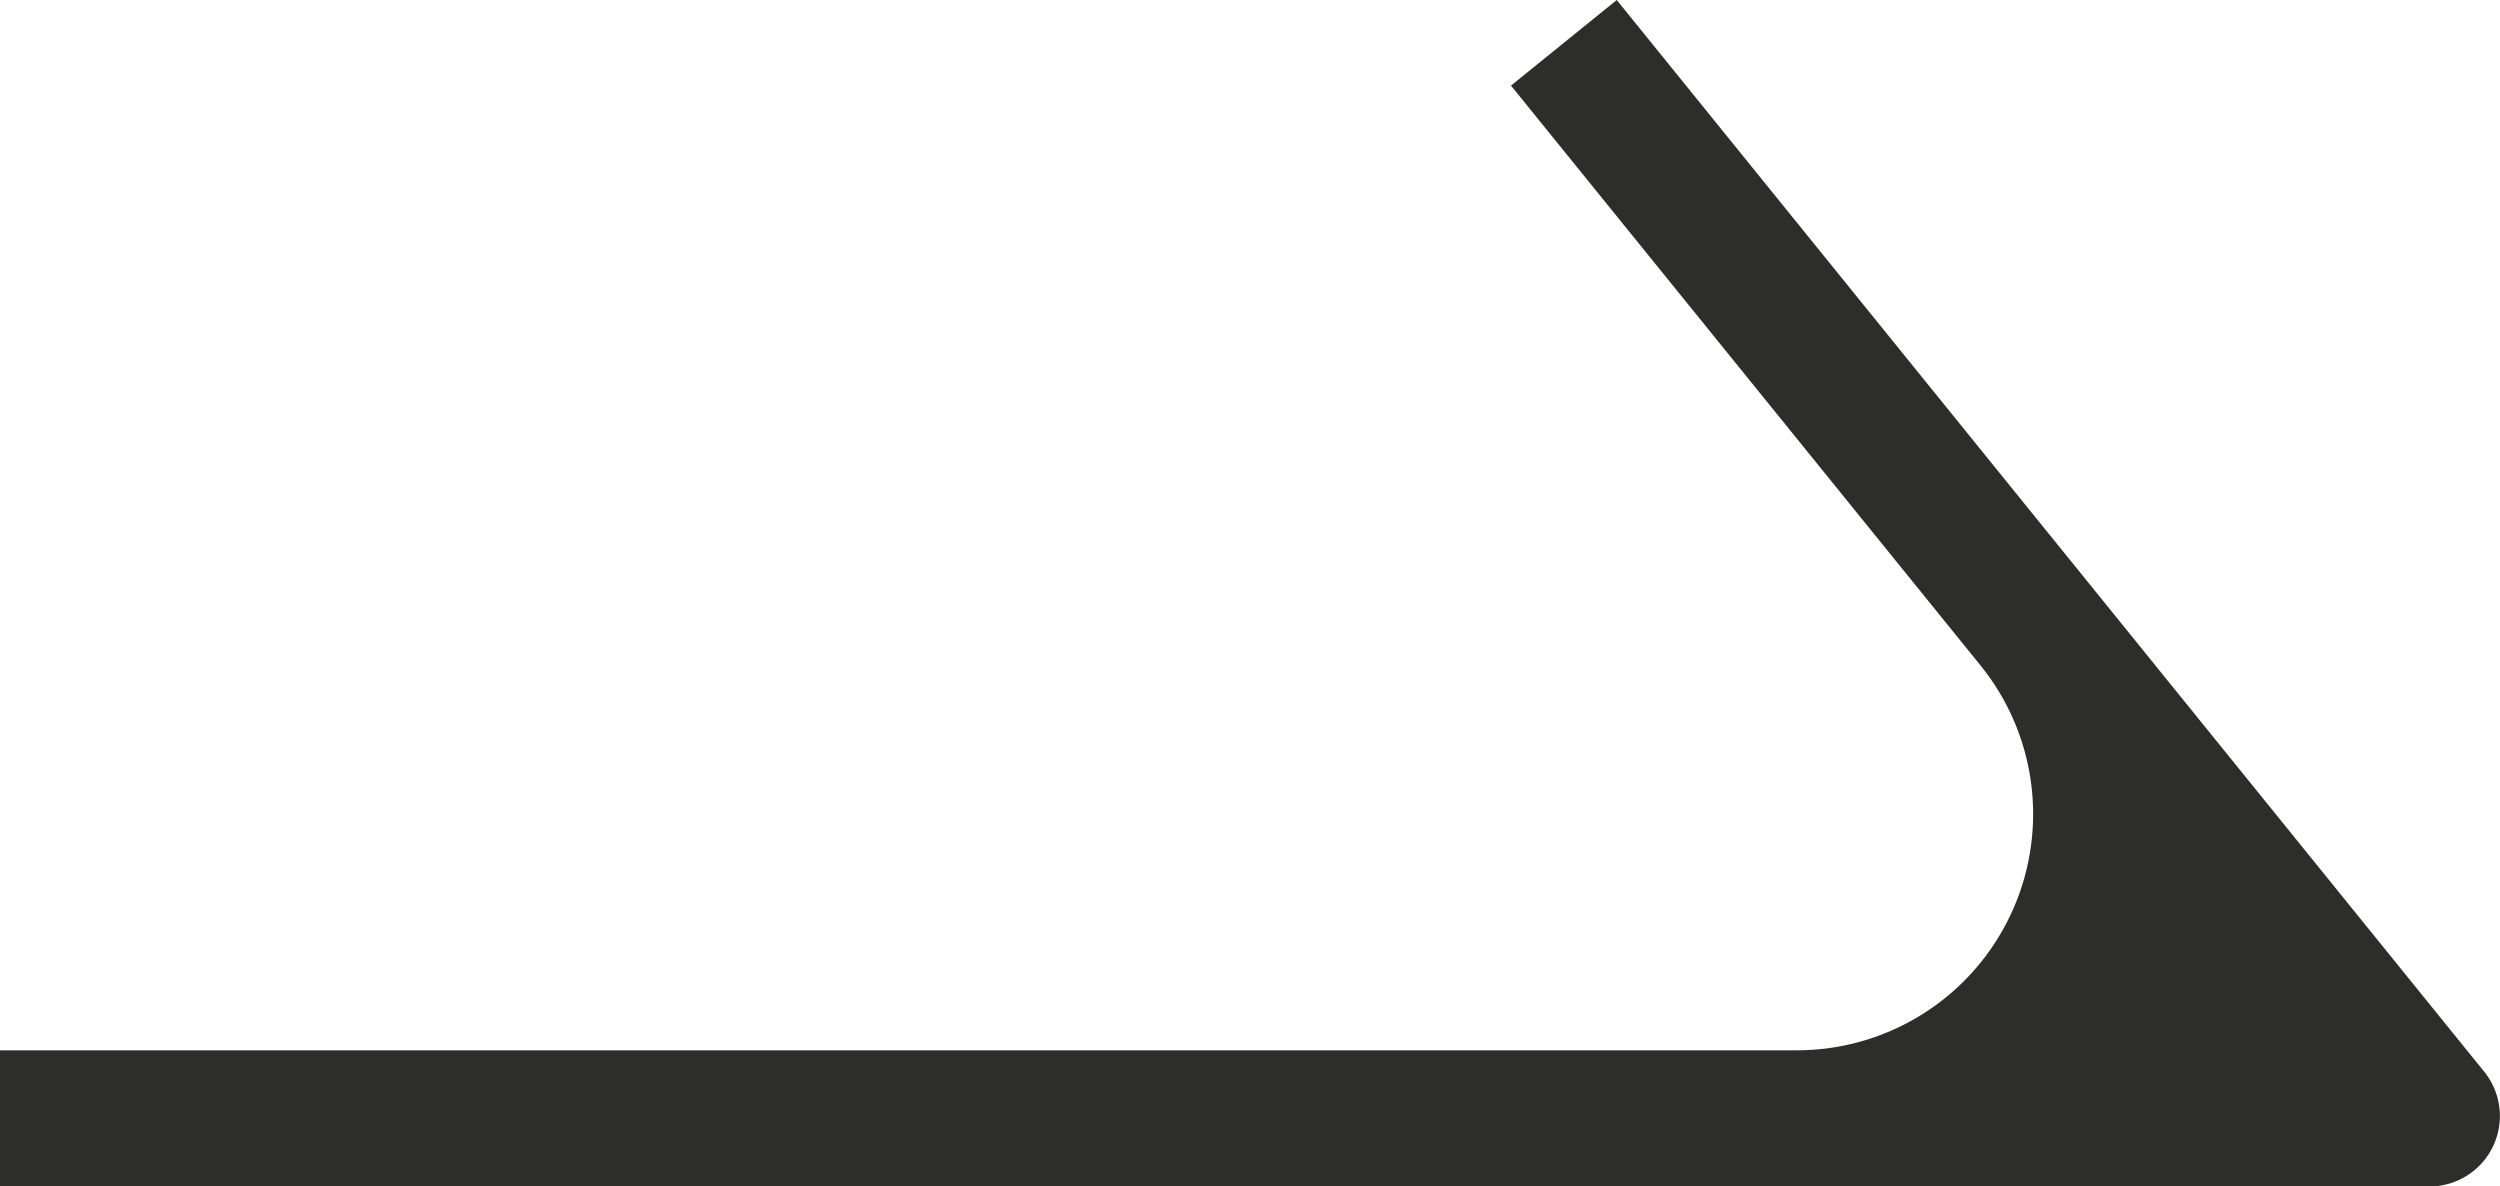
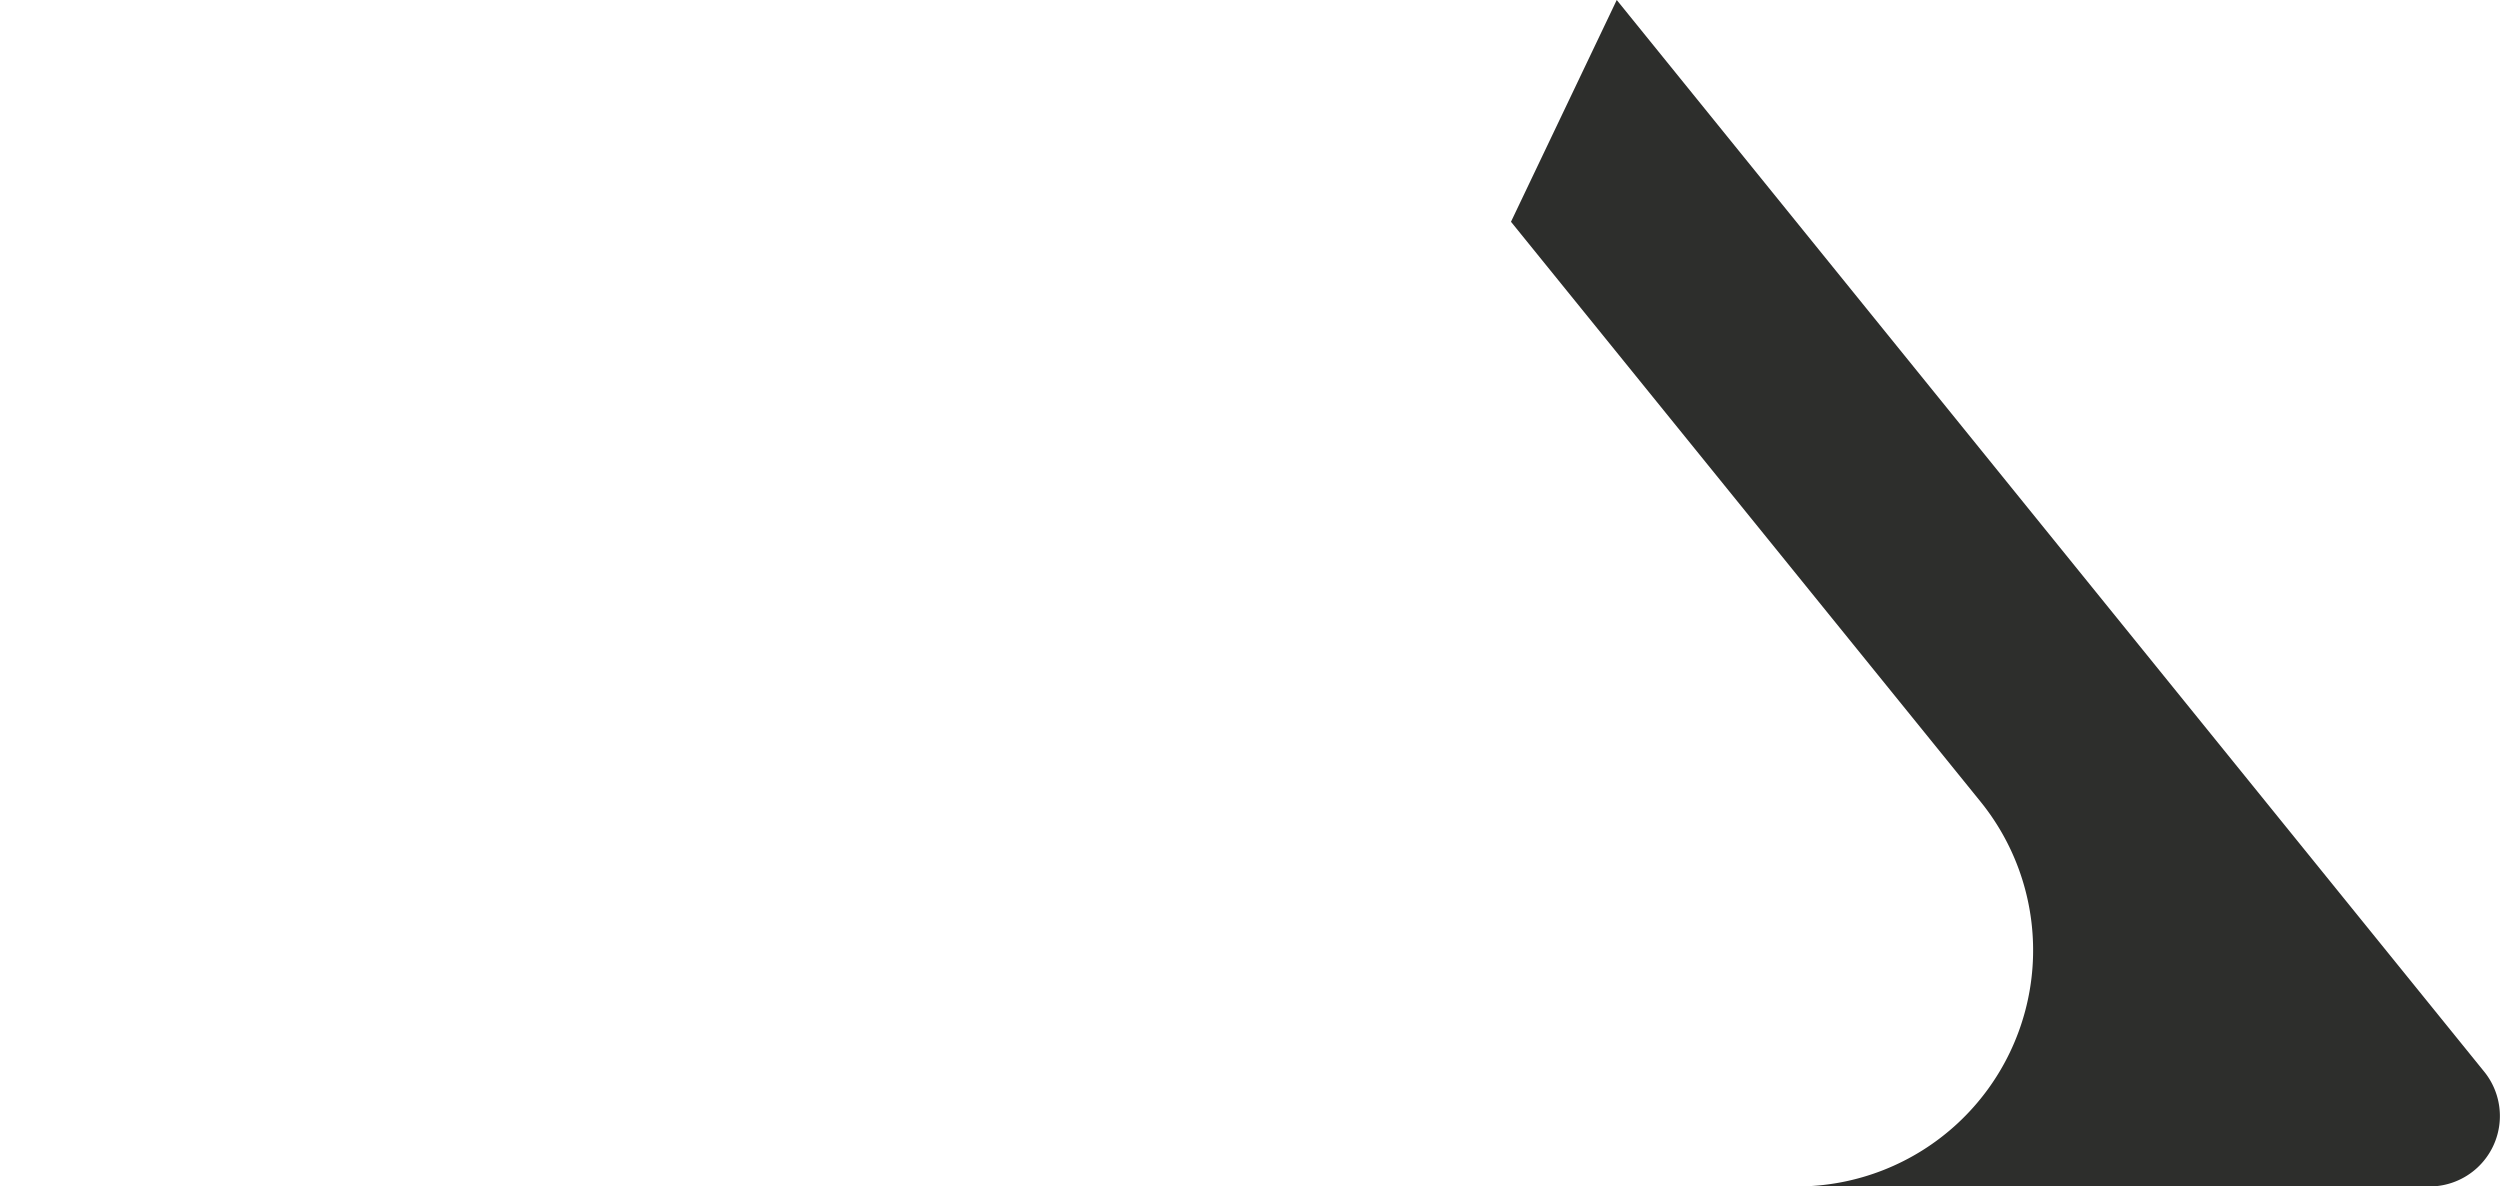
<svg xmlns="http://www.w3.org/2000/svg" width="37.325" height="17.713" viewBox="0 0 37.325 17.713">
-   <path d="M40.089,16a1.052,1.052,0,0,1-.819,1.714H3V15.681H29.827a3.527,3.527,0,0,0,2.742-5.746l-7.01-8.657L27.138,0Z" transform="translate(-3)" fill="#2d2e2c" />
+   <path d="M40.089,16a1.052,1.052,0,0,1-.819,1.714H3H29.827a3.527,3.527,0,0,0,2.742-5.746l-7.01-8.657L27.138,0Z" transform="translate(-3)" fill="#2d2e2c" />
</svg>